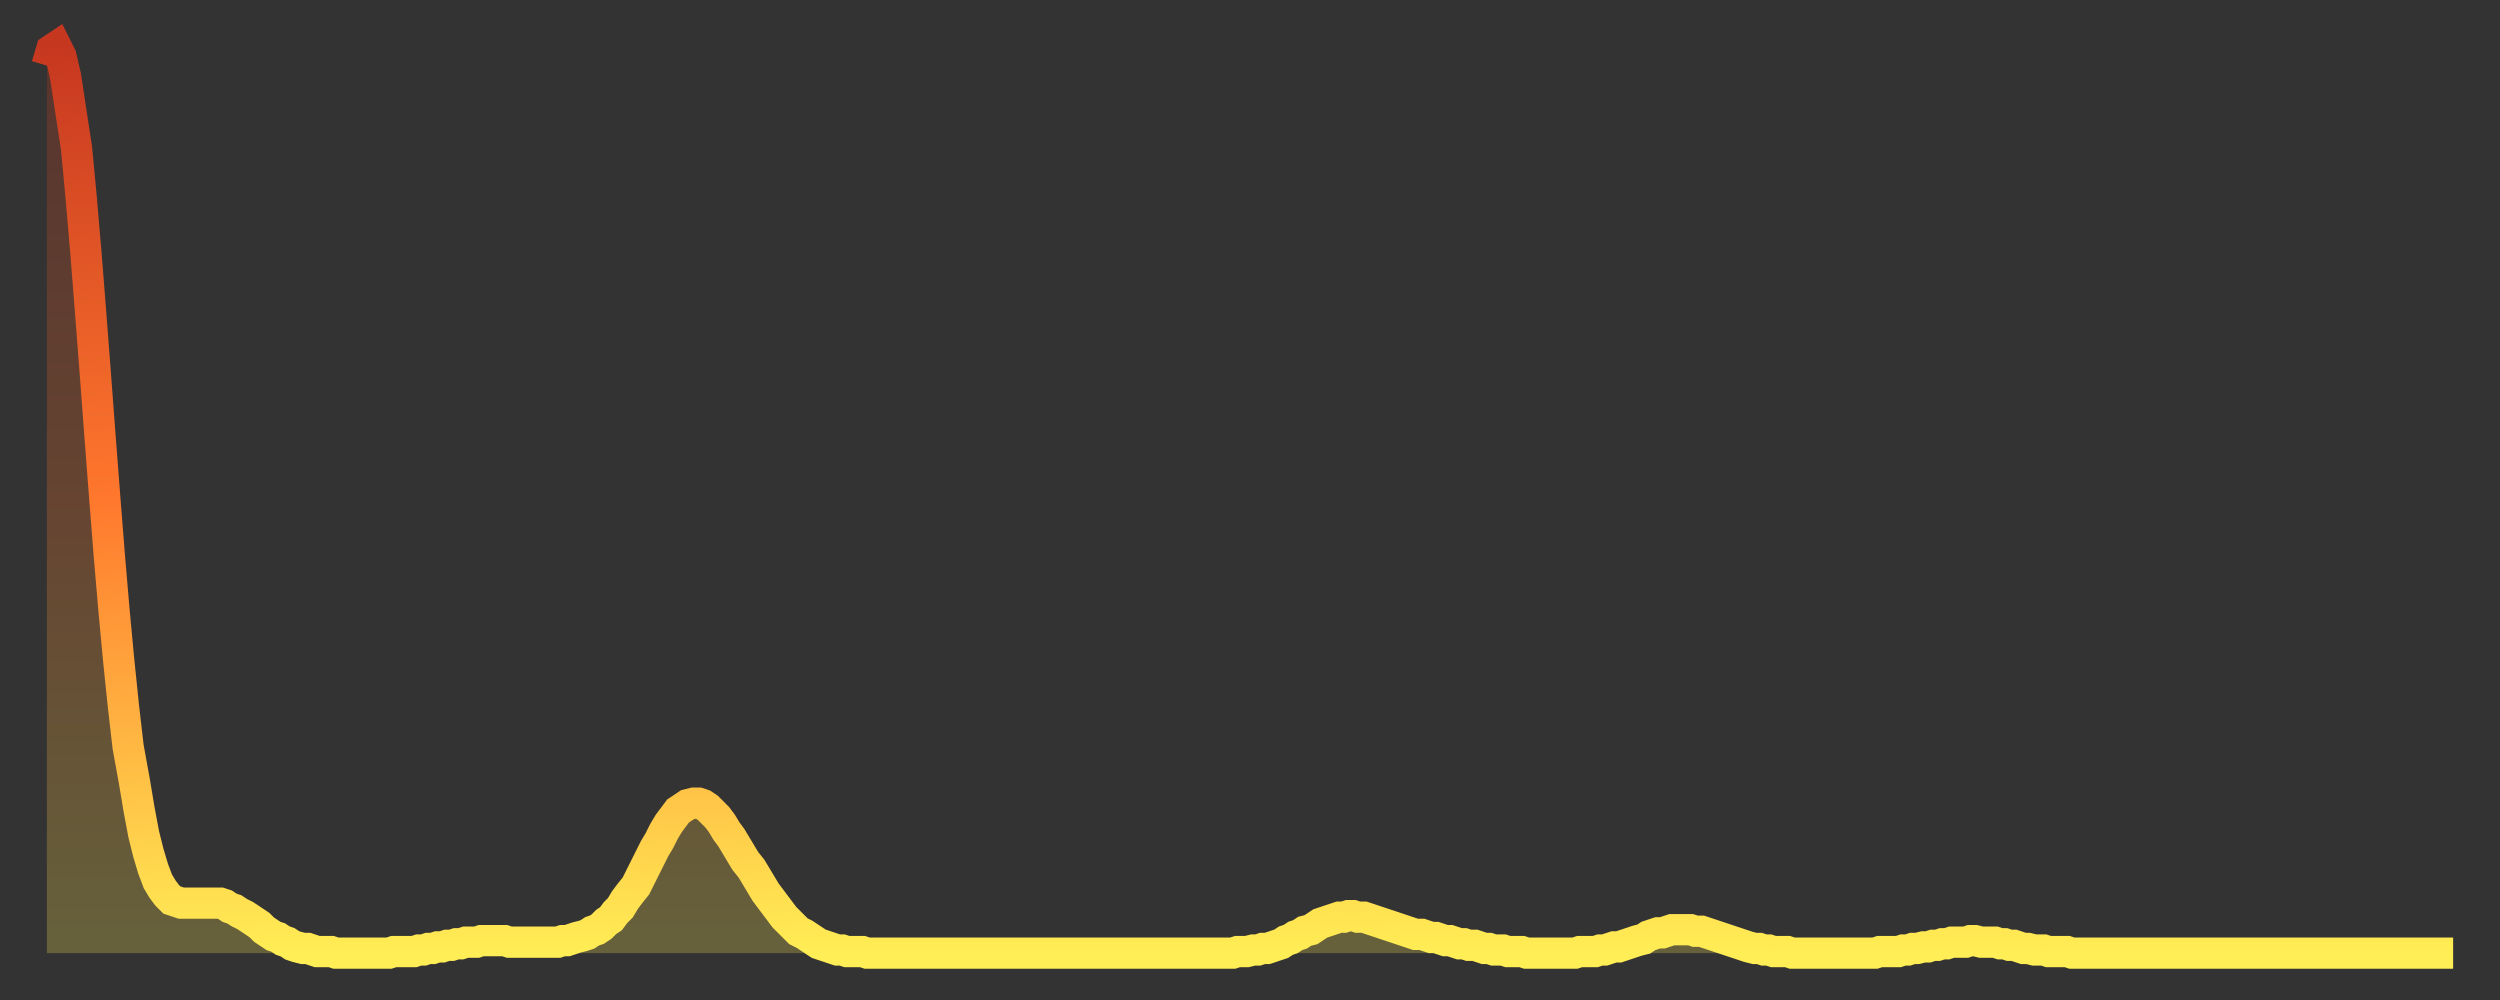
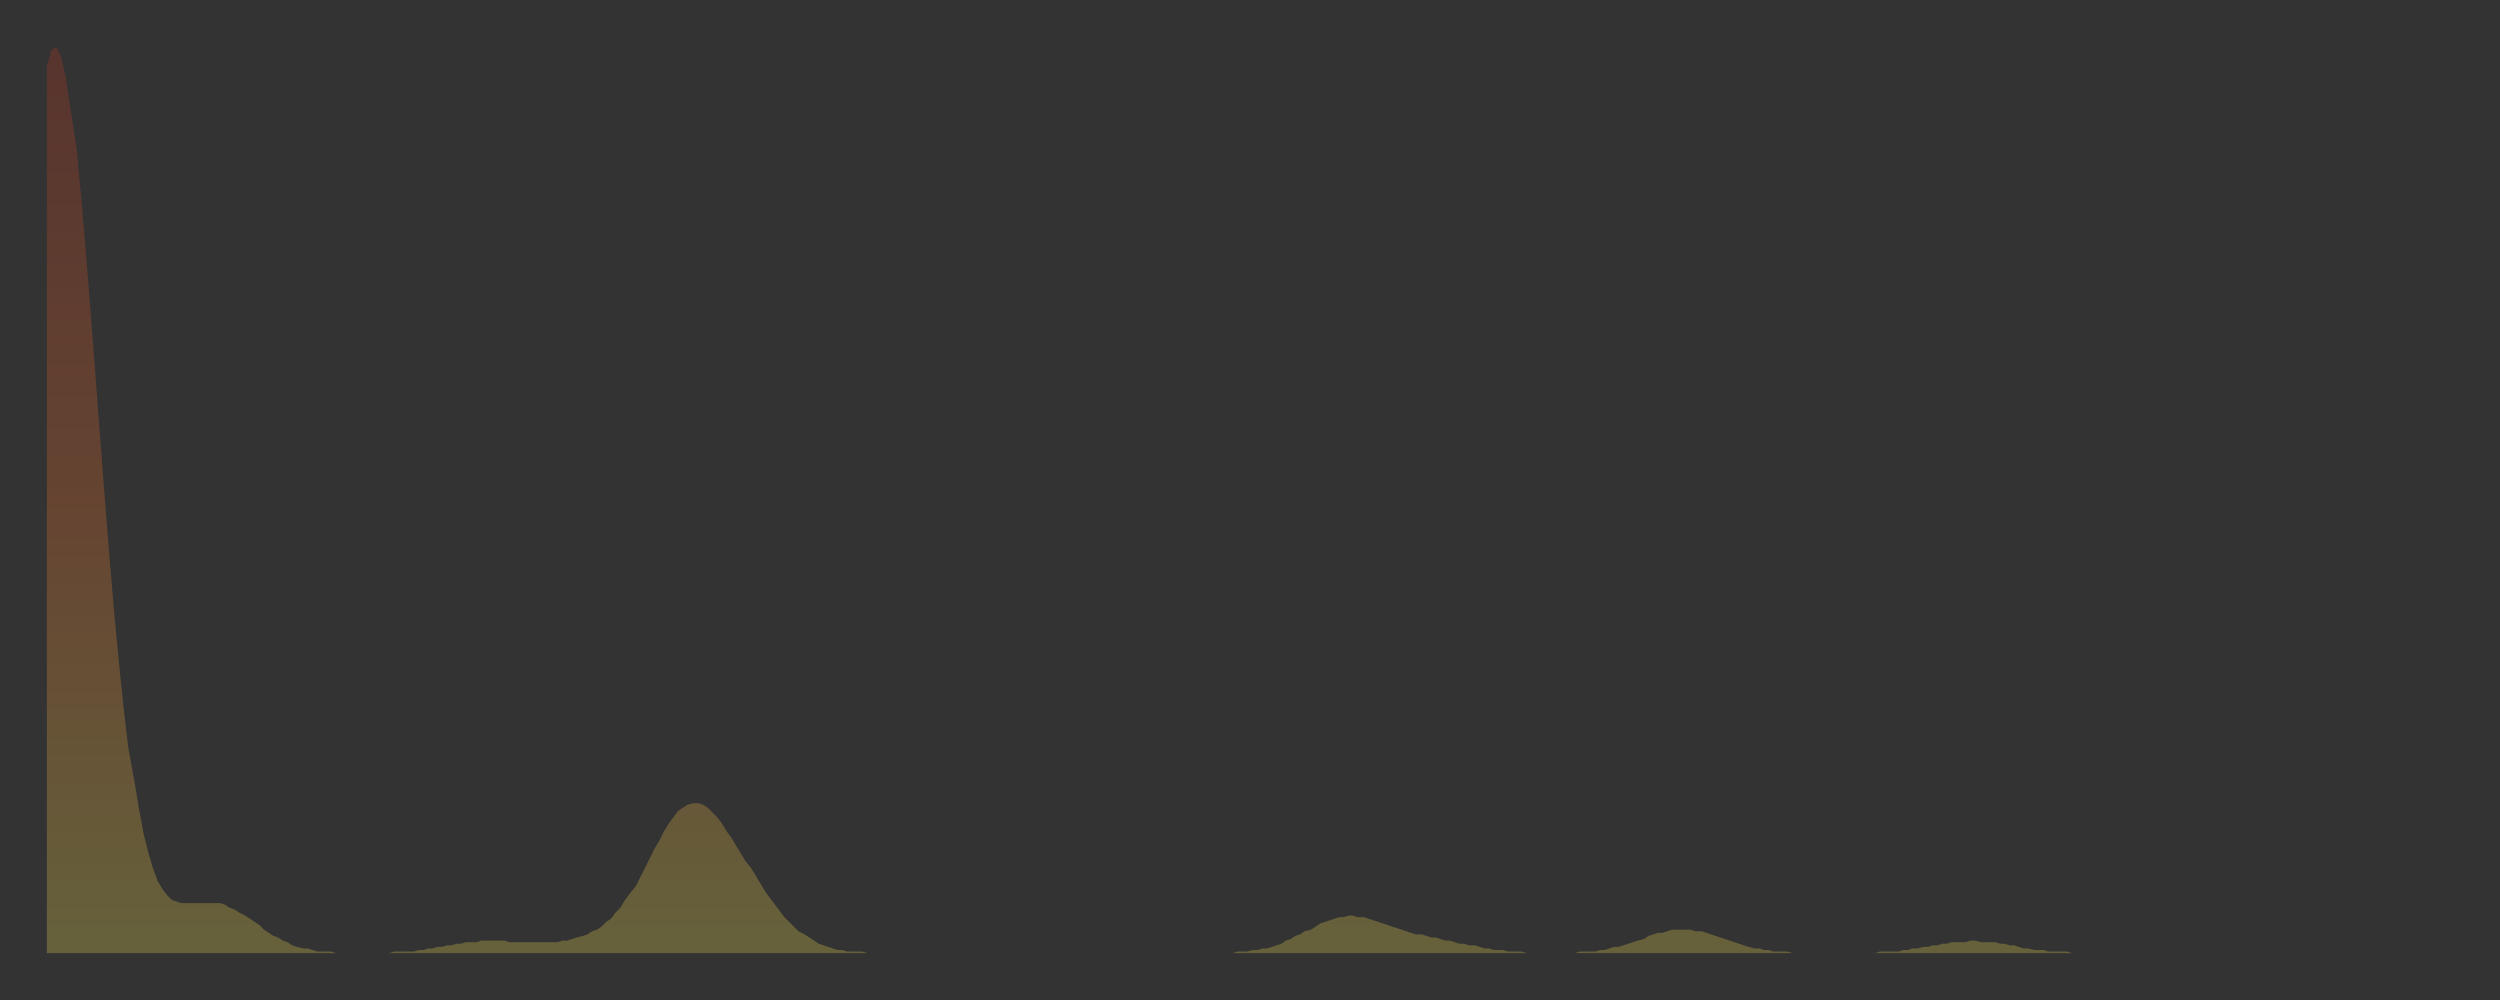
<svg xmlns="http://www.w3.org/2000/svg" baseProfile="full" height="64" version="1.1" width="160">
  <rect width="100%" height="100%" fill="#333333" stroke="none" />
  <defs>
    <linearGradient id="id17366" x1="0" x2="0" y1="0" y2="1">
      <stop offset="0%" stop-color="#c63720" />
      <stop offset="50%" stop-color="#ff782d" />
      <stop offset="100%" stop-color="#ffee55" />
    </linearGradient>
  </defs>
  <g transform="translate(3,3)">
    <g>
-       <path d="M 0.0 1.2 0.3 0.2 0.6 0.0 0.9 0.6 1.2 1.9 1.5 3.9 1.9 6.5 2.2 9.7 2.5 13.2 2.8 17.0 3.1 20.9 3.4 24.9 3.7 28.8 4.0 32.6 4.3 36.1 4.6 39.3 4.9 42.2 5.2 44.8 5.6 47.0 5.9 48.8 6.2 50.4 6.5 51.6 6.8 52.6 7.1 53.4 7.4 53.9 7.7 54.3 8.0 54.6 8.3 54.7 8.6 54.8 8.9 54.8 9.3 54.8 9.6 54.8 9.9 54.8 10.2 54.8 10.5 54.8 10.8 54.8 11.1 54.8 11.4 54.9 11.7 55.1 12.0 55.2 12.3 55.4 12.7 55.6 13.0 55.8 13.3 56.0 13.6 56.2 13.9 56.5 14.2 56.7 14.5 56.9 14.8 57.0 15.1 57.2 15.4 57.3 15.7 57.5 16.0 57.6 16.4 57.7 16.7 57.7 17.0 57.8 17.3 57.9 17.6 57.9 17.9 57.9 18.2 57.9 18.5 58.0 18.8 58.0 19.1 58.0 19.4 58.0 19.8 58.0 20.1 58.0 20.4 58.0 20.7 58.0 21.0 58.0 21.3 58.0 21.6 58.0 21.9 58.0 22.2 57.9 22.5 57.9 22.8 57.9 23.1 57.9 23.5 57.9 23.8 57.8 24.1 57.8 24.4 57.7 24.7 57.7 25.0 57.6 25.3 57.6 25.6 57.5 25.9 57.5 26.2 57.4 26.5 57.4 26.8 57.3 27.2 57.3 27.5 57.3 27.8 57.2 28.1 57.2 28.4 57.2 28.7 57.2 29.0 57.2 29.3 57.2 29.6 57.3 29.9 57.3 30.2 57.3 30.6 57.3 30.9 57.3 31.2 57.3 31.5 57.3 31.8 57.3 32.1 57.3 32.4 57.3 32.7 57.3 33.0 57.2 33.3 57.2 33.6 57.1 33.9 57.0 34.3 56.9 34.6 56.8 34.9 56.6 35.2 56.5 35.5 56.3 35.8 56.0 36.1 55.8 36.4 55.4 36.7 55.1 37.0 54.6 37.3 54.2 37.7 53.7 38.0 53.1 38.3 52.5 38.6 51.9 38.9 51.3 39.2 50.8 39.5 50.2 39.8 49.7 40.1 49.3 40.4 48.9 40.7 48.7 41.0 48.5 41.4 48.4 41.7 48.4 42.0 48.5 42.3 48.7 42.6 49.0 42.9 49.3 43.2 49.7 43.5 50.2 43.8 50.6 44.1 51.1 44.4 51.6 44.7 52.1 45.1 52.6 45.4 53.1 45.7 53.6 46.0 54.1 46.3 54.5 46.6 54.9 46.9 55.3 47.2 55.7 47.5 56.0 47.8 56.3 48.1 56.6 48.5 56.8 48.8 57.0 49.1 57.2 49.4 57.4 49.7 57.5 50.0 57.6 50.3 57.7 50.6 57.8 50.9 57.8 51.2 57.9 51.5 57.9 51.8 57.9 52.2 57.9 52.5 58.0 52.8 58.0 53.1 58.0 53.4 58.0 53.7 58.0 54.0 58.0 54.3 58.0 54.6 58.0 54.9 58.0 55.2 58.0 55.6 58.0 55.9 58.0 56.2 58.0 56.5 58.0 56.8 58.0 57.1 58.0 57.4 58.0 57.7 58.0 58.0 58.0 58.3 58.0 58.6 58.0 58.9 58.0 59.3 58.0 59.6 58.0 59.9 58.0 60.2 58.0 60.5 58.0 60.8 58.0 61.1 58.0 61.4 58.0 61.7 58.0 62.0 58.0 62.3 58.0 62.6 58.0 63.0 58.0 63.3 58.0 63.6 58.0 63.9 58.0 64.2 58.0 64.5 58.0 64.8 58.0 65.1 58.0 65.4 58.0 65.7 58.0 66.0 58.0 66.4 58.0 66.7 58.0 67.0 58.0 67.3 58.0 67.6 58.0 67.9 58.0 68.2 58.0 68.5 58.0 68.8 58.0 69.1 58.0 69.4 58.0 69.7 58.0 70.1 58.0 70.4 58.0 70.7 58.0 71.0 58.0 71.3 58.0 71.6 58.0 71.9 58.0 72.2 58.0 72.5 58.0 72.8 58.0 73.1 58.0 73.5 58.0 73.8 58.0 74.1 58.0 74.4 58.0 74.7 58.0 75.0 58.0 75.3 58.0 75.6 58.0 75.9 58.0 76.2 57.9 76.5 57.9 76.8 57.9 77.2 57.8 77.5 57.8 77.8 57.7 78.1 57.7 78.4 57.6 78.7 57.5 79.0 57.4 79.3 57.2 79.6 57.1 79.9 56.9 80.2 56.8 80.5 56.6 80.9 56.5 81.2 56.3 81.5 56.1 81.8 56.0 82.1 55.9 82.4 55.8 82.7 55.7 83.0 55.7 83.3 55.6 83.6 55.6 83.9 55.7 84.3 55.7 84.6 55.8 84.9 55.9 85.2 56.0 85.5 56.1 85.8 56.2 86.1 56.3 86.4 56.4 86.7 56.5 87.0 56.6 87.3 56.7 87.6 56.8 88.0 56.8 88.3 56.9 88.6 57.0 88.9 57.0 89.2 57.1 89.5 57.2 89.8 57.2 90.1 57.3 90.4 57.4 90.7 57.4 91.0 57.5 91.4 57.5 91.7 57.6 92.0 57.7 92.3 57.7 92.6 57.8 92.9 57.8 93.2 57.8 93.5 57.9 93.8 57.9 94.1 57.9 94.4 57.9 94.7 58.0 95.1 58.0 95.4 58.0 95.7 58.0 96.0 58.0 96.3 58.0 96.6 58.0 96.9 58.0 97.2 58.0 97.5 58.0 97.8 58.0 98.1 57.9 98.4 57.9 98.8 57.9 99.1 57.9 99.4 57.8 99.7 57.8 100.0 57.7 100.3 57.6 100.6 57.6 100.9 57.5 101.2 57.4 101.5 57.3 101.8 57.2 102.2 57.1 102.5 56.9 102.8 56.8 103.1 56.7 103.4 56.7 103.7 56.6 104.0 56.5 104.3 56.5 104.6 56.5 104.9 56.5 105.2 56.5 105.5 56.6 105.9 56.6 106.2 56.7 106.5 56.8 106.8 56.9 107.1 57.0 107.4 57.1 107.7 57.2 108.0 57.3 108.3 57.4 108.6 57.5 108.9 57.6 109.3 57.7 109.6 57.7 109.9 57.8 110.2 57.8 110.5 57.9 110.8 57.9 111.1 57.9 111.4 57.9 111.7 58.0 112.0 58.0 112.3 58.0 112.6 58.0 113.0 58.0 113.3 58.0 113.6 58.0 113.9 58.0 114.2 58.0 114.5 58.0 114.8 58.0 115.1 58.0 115.4 58.0 115.7 58.0 116.0 58.0 116.3 58.0 116.7 58.0 117.0 58.0 117.3 57.9 117.6 57.9 117.9 57.9 118.2 57.9 118.5 57.9 118.8 57.8 119.1 57.8 119.4 57.7 119.7 57.7 120.1 57.6 120.4 57.6 120.7 57.5 121.0 57.5 121.3 57.4 121.6 57.4 121.9 57.3 122.2 57.3 122.5 57.3 122.8 57.3 123.1 57.2 123.4 57.2 123.8 57.3 124.1 57.3 124.4 57.3 124.7 57.3 125.0 57.4 125.3 57.4 125.6 57.5 125.9 57.5 126.2 57.6 126.5 57.7 126.8 57.7 127.2 57.8 127.5 57.8 127.8 57.8 128.1 57.9 128.4 57.9 128.7 57.9 129.0 57.9 129.3 57.9 129.6 58.0 129.9 58.0 130.2 58.0 130.5 58.0 130.9 58.0 131.2 58.0 131.5 58.0 131.8 58.0 132.1 58.0 132.4 58.0 132.7 58.0 133.0 58.0 133.3 58.0 133.6 58.0 133.9 58.0 134.2 58.0 134.6 58.0 134.9 58.0 135.2 58.0 135.5 58.0 135.8 58.0 136.1 58.0 136.4 58.0 136.7 58.0 137.0 58.0 137.3 58.0 137.6 58.0 138.0 58.0 138.3 58.0 138.6 58.0 138.9 58.0 139.2 58.0 139.5 58.0 139.8 58.0 140.1 58.0 140.4 58.0 140.7 58.0 141.0 58.0 141.3 58.0 141.7 58.0 142.0 58.0 142.3 58.0 142.6 58.0 142.9 58.0 143.2 58.0 143.5 58.0 143.8 58.0 144.1 58.0 144.4 58.0 144.7 58.0 145.1 58.0 145.4 58.0 145.7 58.0 146.0 58.0 146.3 58.0 146.6 58.0 146.9 58.0 147.2 58.0 147.5 58.0 147.8 58.0 148.1 58.0 148.4 58.0 148.8 58.0 149.1 58.0 149.4 58.0 149.7 58.0 150.0 58.0 150.3 58.0 150.6 58.0 150.9 58.0 151.2 58.0 151.5 58.0 151.8 58.0 152.1 58.0 152.5 58.0 152.8 58.0 153.1 58.0 153.4 58.0 153.7 58.0 154.0 58.0" fill="none" id="graph-curve" opacity="1" stroke="url(#id17366)" stroke-width="2" />
      <path d="M 0 58 L 0.0 1.2 0.3 0.2 0.6 0.0 0.9 0.6 1.2 1.9 1.5 3.9 1.9 6.5 2.2 9.7 2.5 13.2 2.8 17.0 3.1 20.9 3.4 24.9 3.7 28.8 4.0 32.6 4.3 36.1 4.6 39.3 4.9 42.2 5.2 44.8 5.6 47.0 5.9 48.8 6.2 50.4 6.5 51.6 6.8 52.6 7.1 53.4 7.4 53.9 7.7 54.3 8.0 54.6 8.3 54.7 8.6 54.8 8.9 54.8 9.3 54.8 9.6 54.8 9.9 54.8 10.2 54.8 10.5 54.8 10.8 54.8 11.1 54.8 11.4 54.9 11.7 55.1 12.0 55.2 12.3 55.4 12.7 55.6 13.0 55.8 13.3 56.0 13.6 56.2 13.9 56.5 14.2 56.7 14.5 56.9 14.8 57.0 15.1 57.2 15.4 57.3 15.7 57.5 16.0 57.6 16.4 57.7 16.7 57.7 17.0 57.8 17.3 57.9 17.6 57.9 17.9 57.9 18.2 57.9 18.5 58.0 18.8 58.0 19.1 58.0 19.4 58.0 19.8 58.0 20.1 58.0 20.4 58.0 20.7 58.0 21.0 58.0 21.3 58.0 21.6 58.0 21.9 58.0 22.2 57.9 22.5 57.9 22.8 57.9 23.1 57.9 23.5 57.9 23.8 57.8 24.1 57.8 24.4 57.7 24.7 57.7 25.0 57.6 25.3 57.6 25.6 57.5 25.9 57.5 26.2 57.4 26.5 57.4 26.8 57.3 27.2 57.3 27.5 57.3 27.8 57.2 28.1 57.2 28.4 57.2 28.7 57.2 29.0 57.2 29.3 57.2 29.6 57.3 29.9 57.3 30.2 57.3 30.6 57.3 30.9 57.3 31.2 57.3 31.5 57.3 31.8 57.3 32.1 57.3 32.4 57.3 32.7 57.3 33.0 57.2 33.3 57.2 33.6 57.1 33.9 57.0 34.3 56.9 34.6 56.8 34.9 56.6 35.2 56.5 35.5 56.3 35.8 56.0 36.1 55.8 36.4 55.4 36.7 55.1 37.0 54.6 37.3 54.2 37.7 53.7 38.0 53.1 38.3 52.5 38.6 51.9 38.9 51.3 39.2 50.8 39.5 50.2 39.8 49.7 40.1 49.3 40.4 48.9 40.7 48.7 41.0 48.5 41.4 48.4 41.7 48.4 42.0 48.5 42.3 48.7 42.6 49.0 42.9 49.3 43.2 49.7 43.5 50.2 43.8 50.6 44.1 51.1 44.4 51.6 44.7 52.1 45.1 52.6 45.4 53.1 45.7 53.6 46.0 54.1 46.3 54.5 46.6 54.9 46.9 55.3 47.2 55.7 47.5 56.0 47.8 56.3 48.1 56.6 48.5 56.8 48.8 57.0 49.1 57.2 49.4 57.4 49.7 57.5 50.0 57.6 50.3 57.7 50.6 57.8 50.9 57.8 51.2 57.9 51.5 57.9 51.8 57.9 52.2 57.9 52.5 58.0 52.8 58.0 53.1 58.0 53.4 58.0 53.7 58.0 54.0 58.0 54.3 58.0 54.6 58.0 54.9 58.0 55.2 58.0 55.6 58.0 55.9 58.0 56.2 58.0 56.5 58.0 56.8 58.0 57.1 58.0 57.4 58.0 57.7 58.0 58.0 58.0 58.3 58.0 58.6 58.0 58.9 58.0 59.3 58.0 59.6 58.0 59.9 58.0 60.2 58.0 60.5 58.0 60.8 58.0 61.1 58.0 61.4 58.0 61.7 58.0 62.0 58.0 62.3 58.0 62.6 58.0 63.0 58.0 63.3 58.0 63.6 58.0 63.9 58.0 64.2 58.0 64.5 58.0 64.8 58.0 65.1 58.0 65.4 58.0 65.7 58.0 66.0 58.0 66.4 58.0 66.7 58.0 67.0 58.0 67.3 58.0 67.6 58.0 67.9 58.0 68.2 58.0 68.5 58.0 68.8 58.0 69.1 58.0 69.4 58.0 69.7 58.0 70.1 58.0 70.4 58.0 70.7 58.0 71.0 58.0 71.3 58.0 71.6 58.0 71.9 58.0 72.2 58.0 72.5 58.0 72.8 58.0 73.1 58.0 73.5 58.0 73.8 58.0 74.1 58.0 74.4 58.0 74.7 58.0 75.0 58.0 75.3 58.0 75.6 58.0 75.9 58.0 76.2 57.9 76.5 57.9 76.8 57.9 77.2 57.8 77.5 57.8 77.8 57.7 78.1 57.7 78.4 57.6 78.7 57.5 79.0 57.4 79.3 57.2 79.6 57.1 79.9 56.9 80.2 56.8 80.5 56.6 80.9 56.5 81.2 56.3 81.5 56.1 81.8 56.0 82.1 55.9 82.4 55.8 82.7 55.7 83.0 55.7 83.3 55.6 83.6 55.6 83.9 55.7 84.3 55.7 84.6 55.8 84.9 55.9 85.2 56.0 85.5 56.1 85.8 56.2 86.1 56.3 86.4 56.4 86.7 56.5 87.0 56.6 87.3 56.7 87.6 56.8 88.0 56.8 88.3 56.9 88.6 57.0 88.9 57.0 89.2 57.1 89.5 57.2 89.8 57.2 90.1 57.3 90.4 57.4 90.7 57.4 91.0 57.5 91.4 57.5 91.7 57.6 92.0 57.7 92.3 57.7 92.6 57.8 92.9 57.8 93.2 57.8 93.5 57.9 93.8 57.9 94.1 57.9 94.4 57.9 94.7 58.0 95.1 58.0 95.4 58.0 95.7 58.0 96.0 58.0 96.3 58.0 96.6 58.0 96.9 58.0 97.2 58.0 97.5 58.0 97.8 58.0 98.1 57.9 98.4 57.9 98.8 57.9 99.1 57.9 99.4 57.8 99.7 57.8 100.0 57.7 100.3 57.6 100.6 57.6 100.9 57.5 101.2 57.4 101.5 57.3 101.8 57.2 102.2 57.1 102.5 56.9 102.8 56.8 103.1 56.7 103.4 56.7 103.7 56.6 104.0 56.5 104.3 56.5 104.6 56.5 104.9 56.5 105.2 56.5 105.5 56.6 105.9 56.6 106.2 56.7 106.5 56.8 106.8 56.9 107.1 57.0 107.4 57.1 107.7 57.2 108.0 57.3 108.3 57.4 108.6 57.5 108.9 57.6 109.3 57.7 109.6 57.7 109.9 57.8 110.2 57.8 110.5 57.9 110.8 57.9 111.1 57.9 111.4 57.9 111.7 58.0 112.0 58.0 112.3 58.0 112.6 58.0 113.0 58.0 113.3 58.0 113.6 58.0 113.9 58.0 114.2 58.0 114.5 58.0 114.8 58.0 115.1 58.0 115.4 58.0 115.7 58.0 116.0 58.0 116.3 58.0 116.7 58.0 117.0 58.0 117.3 57.9 117.6 57.9 117.9 57.9 118.2 57.9 118.5 57.9 118.8 57.8 119.1 57.8 119.4 57.7 119.7 57.7 120.1 57.6 120.4 57.6 120.7 57.5 121.0 57.5 121.3 57.4 121.6 57.4 121.9 57.3 122.2 57.3 122.5 57.3 122.8 57.3 123.1 57.2 123.4 57.2 123.8 57.3 124.1 57.3 124.4 57.3 124.7 57.3 125.0 57.4 125.3 57.4 125.6 57.5 125.9 57.5 126.2 57.6 126.5 57.7 126.8 57.7 127.2 57.8 127.5 57.8 127.8 57.8 128.1 57.9 128.4 57.9 128.7 57.9 129.0 57.9 129.3 57.9 129.6 58.0 129.9 58.0 130.2 58.0 130.5 58.0 130.9 58.0 131.2 58.0 131.5 58.0 131.8 58.0 132.1 58.0 132.4 58.0 132.7 58.0 133.0 58.0 133.3 58.0 133.6 58.0 133.9 58.0 134.2 58.0 134.6 58.0 134.9 58.0 135.2 58.0 135.5 58.0 135.8 58.0 136.1 58.0 136.4 58.0 136.7 58.0 137.0 58.0 137.3 58.0 137.6 58.0 138.0 58.0 138.3 58.0 138.6 58.0 138.9 58.0 139.2 58.0 139.5 58.0 139.8 58.0 140.1 58.0 140.4 58.0 140.7 58.0 141.0 58.0 141.3 58.0 141.7 58.0 142.0 58.0 142.3 58.0 142.6 58.0 142.9 58.0 143.2 58.0 143.5 58.0 143.8 58.0 144.1 58.0 144.4 58.0 144.7 58.0 145.1 58.0 145.4 58.0 145.7 58.0 146.0 58.0 146.3 58.0 146.6 58.0 146.9 58.0 147.2 58.0 147.5 58.0 147.8 58.0 148.1 58.0 148.4 58.0 148.8 58.0 149.1 58.0 149.4 58.0 149.7 58.0 150.0 58.0 150.3 58.0 150.6 58.0 150.9 58.0 151.2 58.0 151.5 58.0 151.8 58.0 152.1 58.0 152.5 58.0 152.8 58.0 153.1 58.0 153.4 58.0 153.7 58.0 154.0 58.0 154 58" fill="url(#id17366)" fill-opacity=".25" id="graph-shadow" />
    </g>
  </g>
</svg>